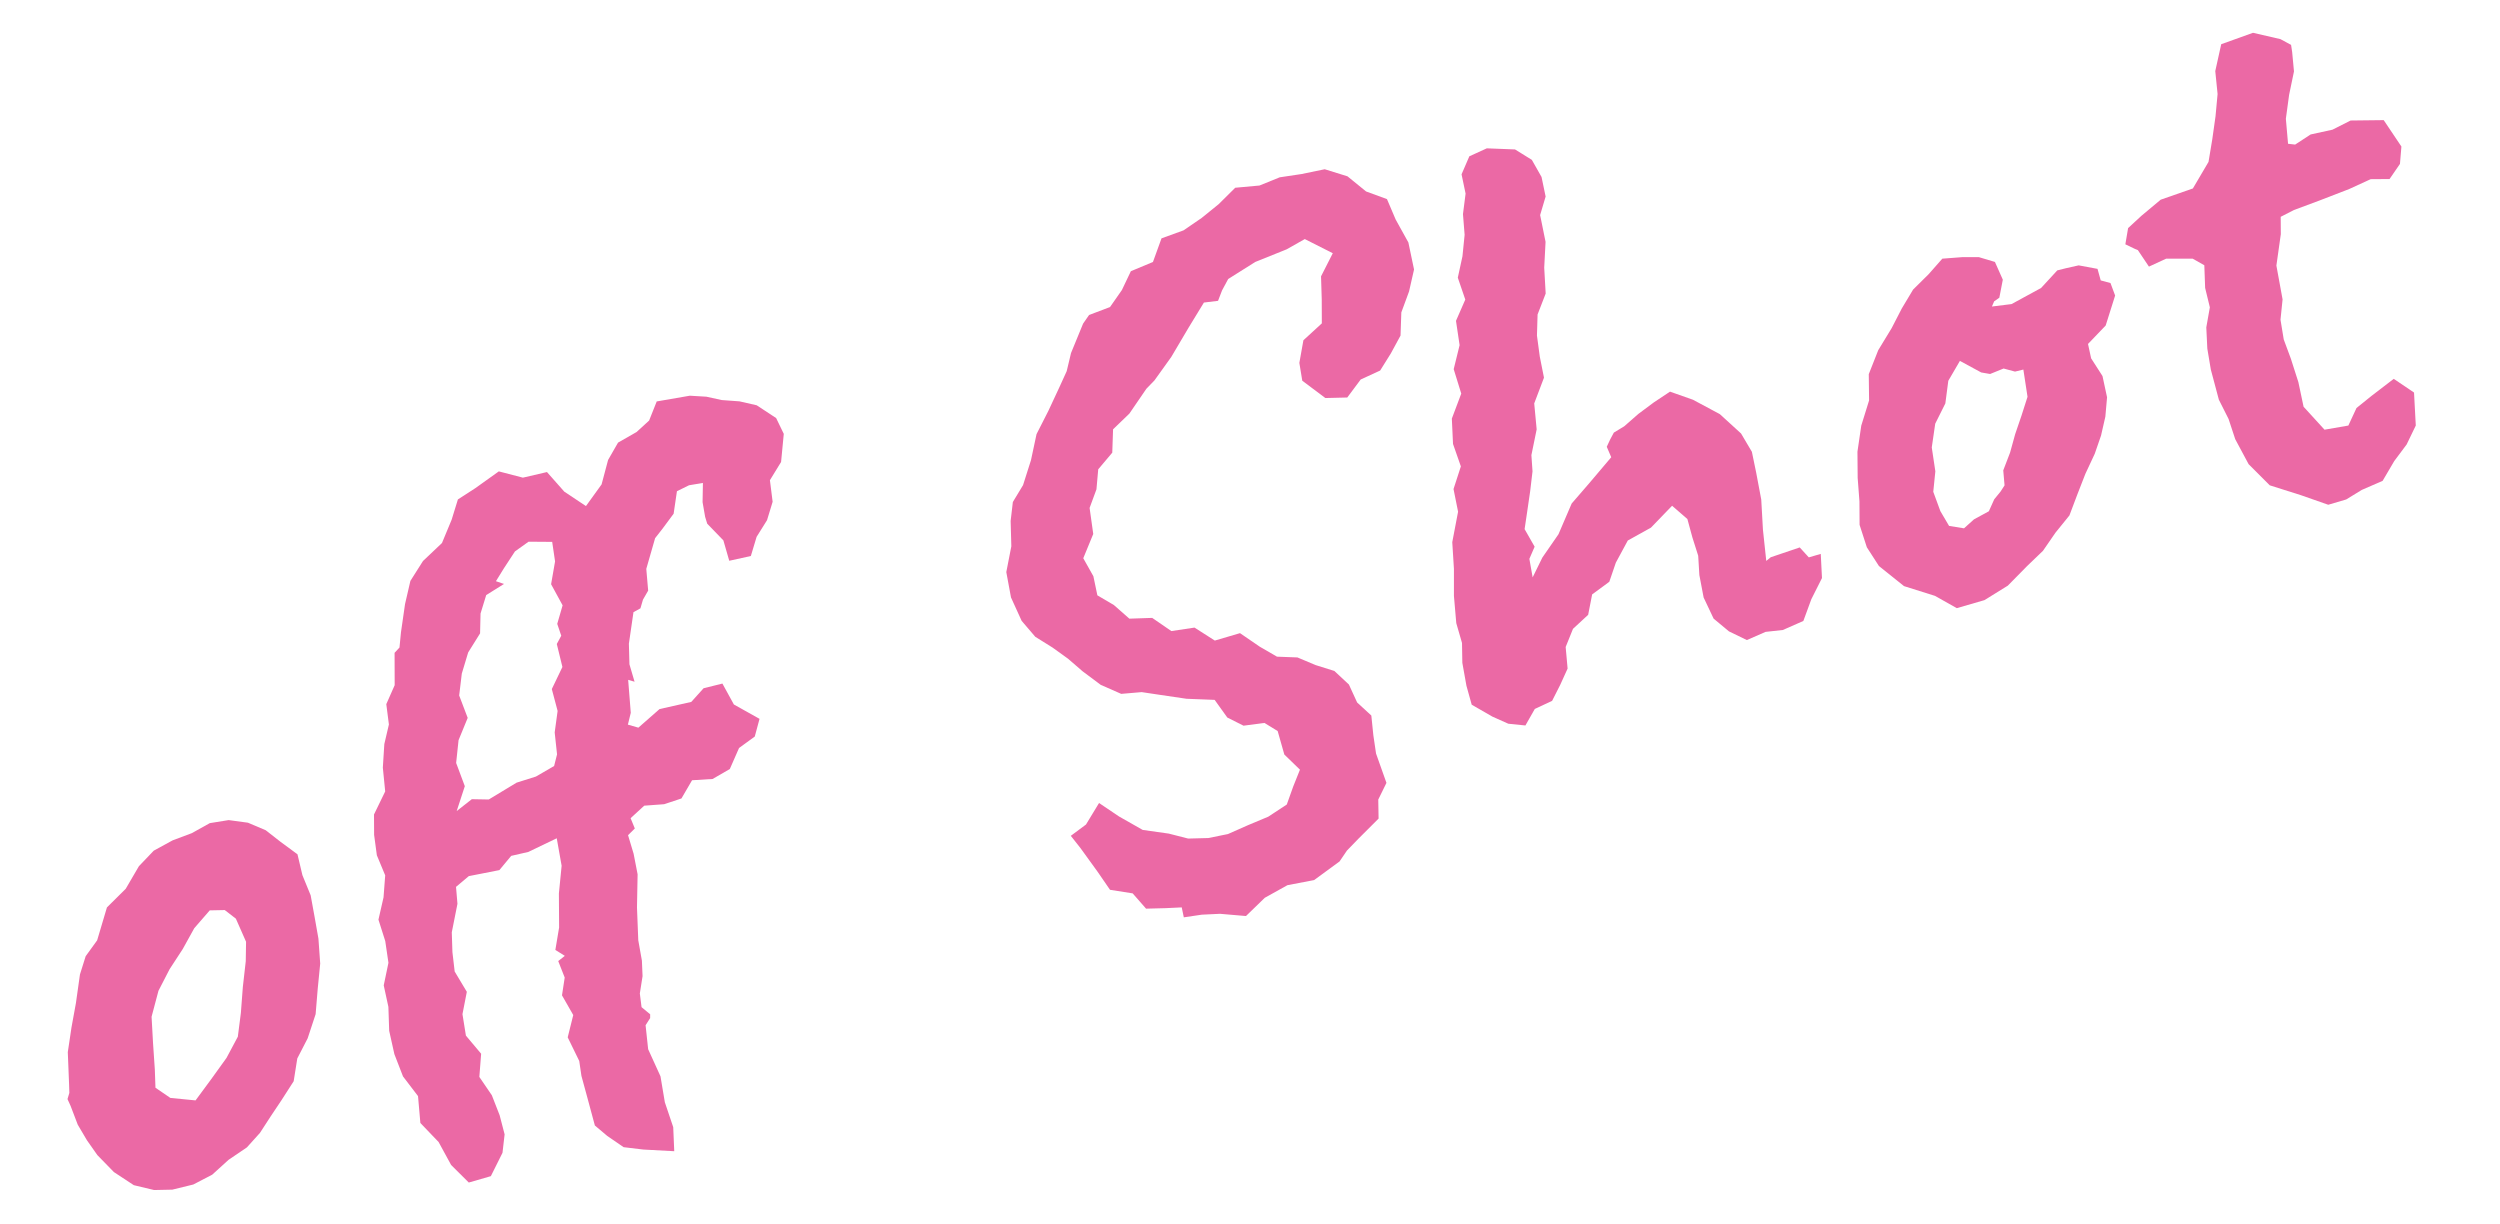
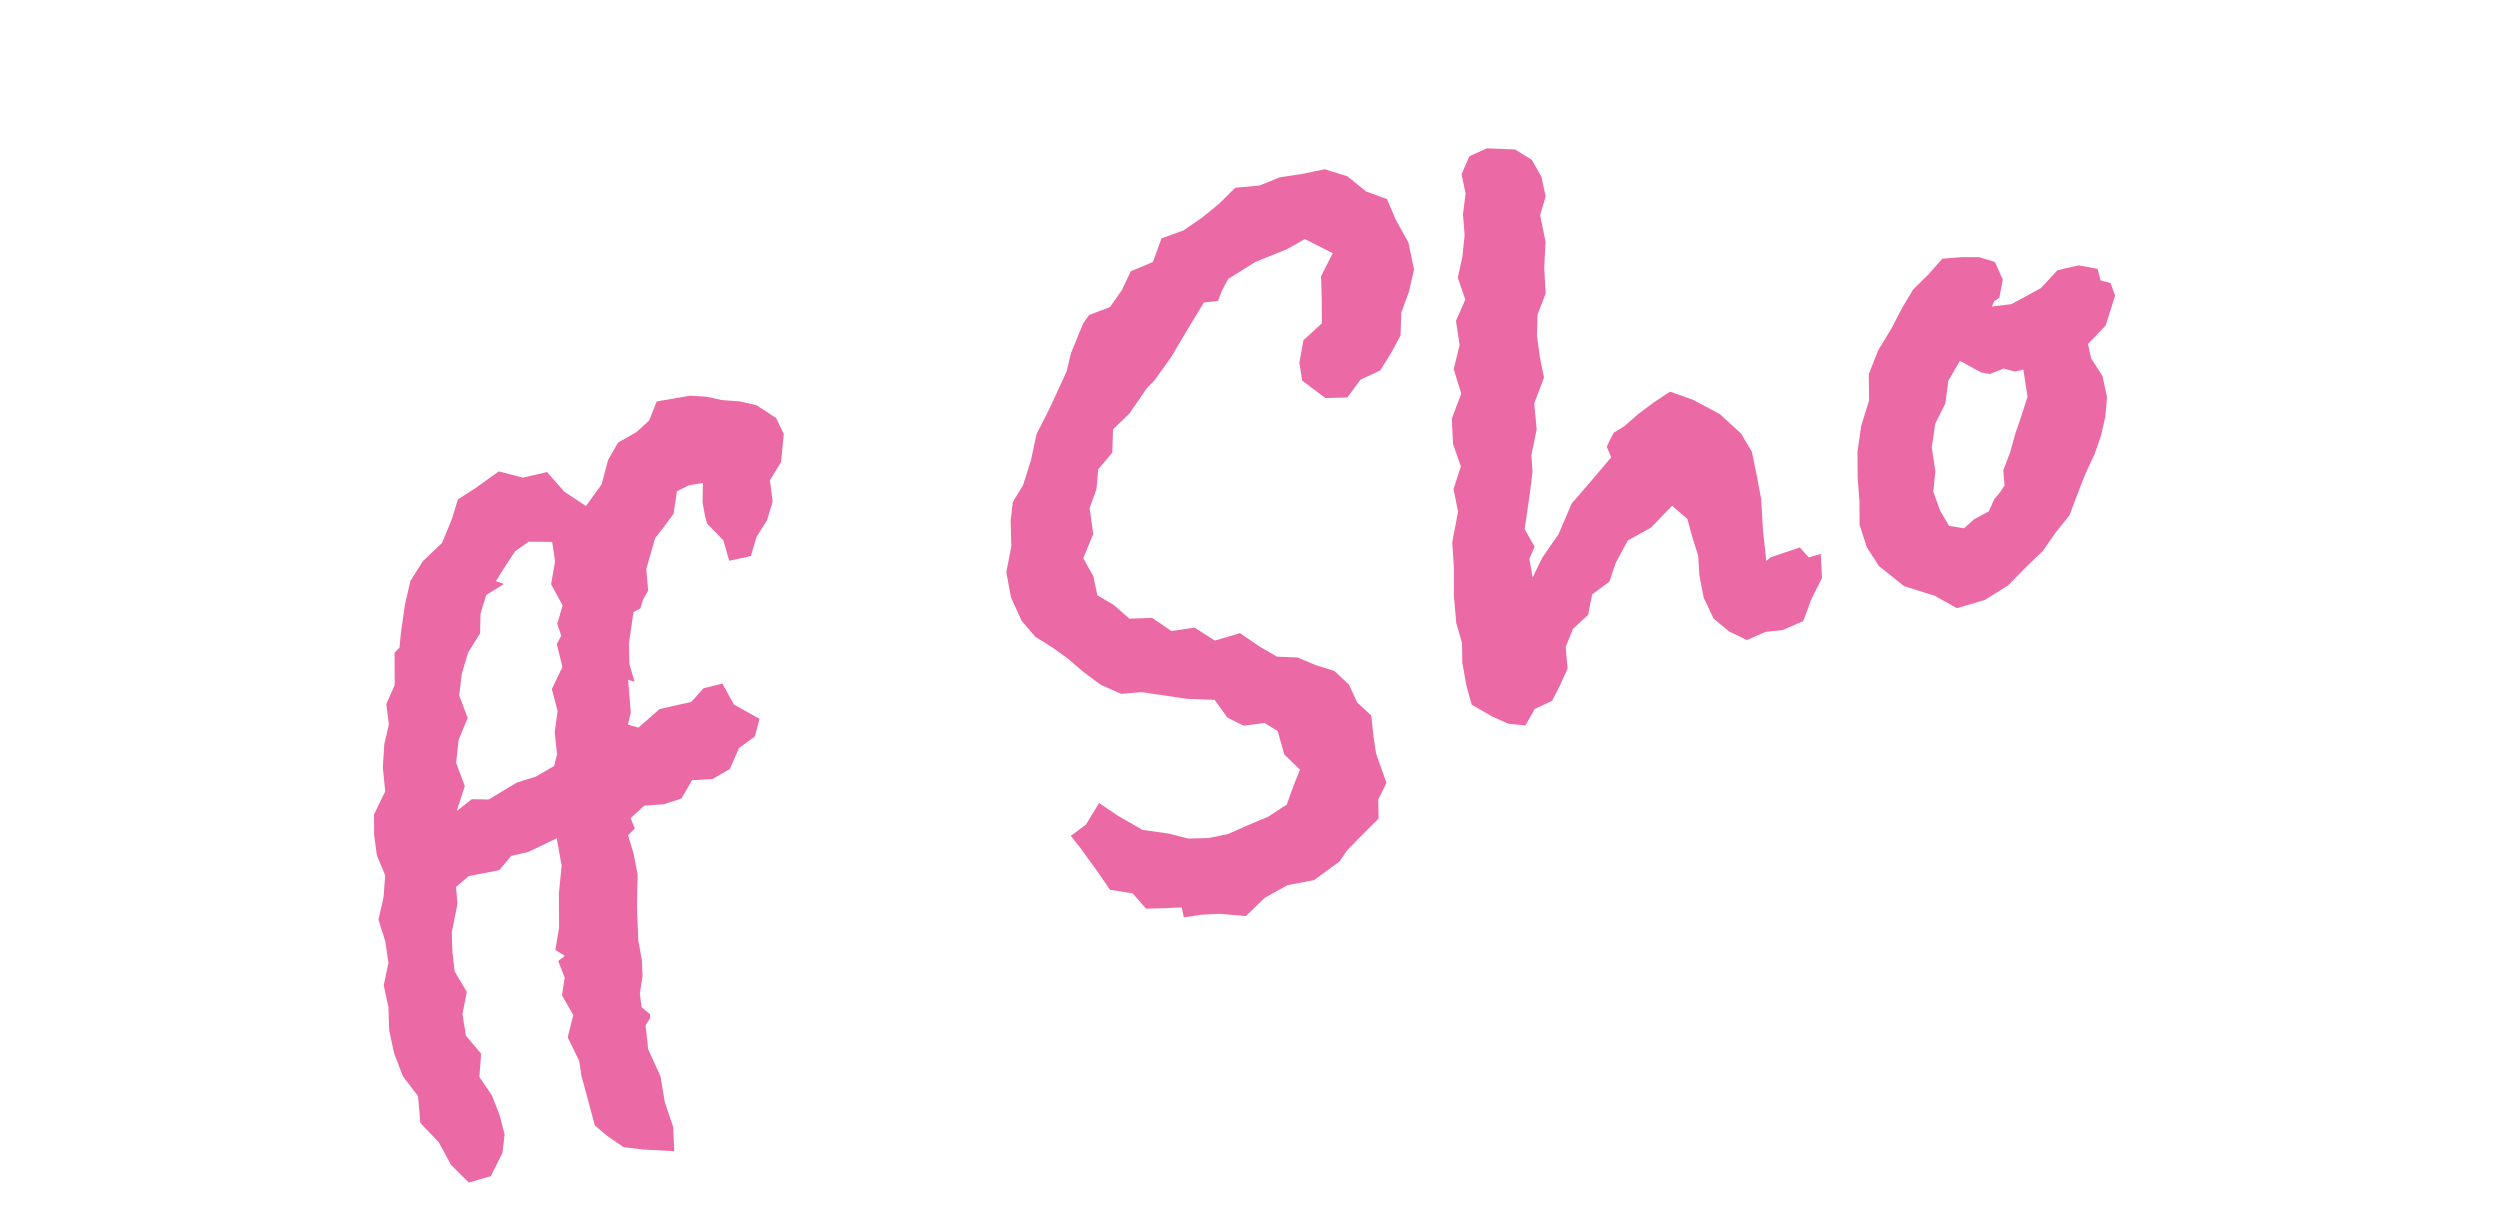
<svg xmlns="http://www.w3.org/2000/svg" width="481.803" height="235.936" viewBox="0 0 481.803 235.936">
  <g id="グループ_191" data-name="グループ 191" transform="matrix(0.951, -0.309, 0.309, 0.951, -17.119, 119.094)">
-     <path id="パス_3464" data-name="パス 3464" d="M18.92,77.45,16.8,74.7l.965-3.365,1.227-4.88,1.323-5,2.808-4.347,3.32-3.29L30.059,50.9l3.353-3.131,3.9-2.347,2.77.837,1.526,2.238.493,4.84-1.218,3.557-2.07,4.55-1.9,4.626L34.937,70.25,31.6,73.464l-4.059,2.975-4.148,2.97ZM38.62,30.2l-3.95.177-4.067.766-3.645,1.965L23.2,36.459l-4.558,2.3-3.754,5.45-3.047,2.224-2.134,3L7.256,54.455,4.994,58.65l-2.142,4.3L1.167,68.936.706,70.519,0,71.539.162,73l.192,3.85.758,3.4,1.026,3.34,2.021,4.093L7.027,91.27l3.434,2.1,3.365,1.014,4.142.307,4.055-.676,3.886-1.75,4.1-1.187L33.262,89.2,36.2,86.82,39.145,84.5l3.378-2.764,2.017-3.959,3.1-3.071,2.9-3.956,1.9-4.539,1.948-4.451,1.163-4.682.591-4.212.565-4.193-.312-4.191.339-4.112-2.375-3.316-2.014-2.987-2.813-2.443L46.158,30l-3.641-.566Z" transform="translate(0 25.96)" fill="#eb69a5" />
    <path id="パス_3465" data-name="パス 3465" d="M62.131,61.6l-.205-4.776,1.8-4.033,3-3.538L66.5,44.64l1.782-3.854,2.429-3.5L74.03,34.5,75.3,30.883l2.136-3.039,3.916-.977-1.308-.986,2.241-1.9,3.019-2.426,3.071-.971,4.321,1.44-.636,3.751L89.975,29.72l.854,4.552-2.087,3.079.026,2.416-1.308,1.25-.339,4.545-3.259,3.417-.241,4.357L81.806,57.1l-.875,4.161L79.7,63.221l-3.956.849-3.918-.032-6.1,1.428L62.641,64.4l-3.48,1.276Zm55.56-56.044L114.7,6.914l-4.02.837-2.857,2.586-2.648,4.093-4.155,3.041-3.116-3.941L95.9,8.913l-4.746-.406L87.111,5.922,81.809,7.6,77.944,8.625l-2.362,3.353-3.158,3.692-4.541,2.16-3.5,2.9L62.014,24.67l-2.429,4.94-1.171,2.685-1.214.677-1.91,5.939-2.665,2.975-.734,3.882-2.006,3.32-1.677,4.232-.984,4.5L43.8,61.377l-1.195,3.751-.713,3.9.335,4.176-1.613,3.929-2.262,3.79-.03,4.338-.709,4.165-2.207,3.856L34.979,97.5l-1.28,4.437-.438,4.573.254,4.609,1.581,4.5-1.172,5.068,2.209,4.577.928,4.955,2.192,4.268,4.424.145,3.528-3.591,1.485-3.252.226-3.79-.239-4.133-1.2-4.106,1.711-4.146-1.713-4.227.647-4.138,2.13-3.839-1.018-4.441.741-3.688,1.065-3.675,2.734-4.882.749-3.194,2.981-1.208,5.96.719,3.019-1.906,3.369.3,6.028-.813-.743,5.331-2.151,4.915L71,93.117l-2.025,3.892,1.381,1.645-1.517.566.205,3.406-1.556,3.1.89,4.281-2.345,3.758.708,5.021-.487,2.855-.2,4.163-.292,5.736,1.649,2.655,2.332,3.035,3.474,1.607,5.563,2.145,1.246-4.473-.055-5.057.747-5.013-.647-5.711.958-4.545,1.263-1.039.228-.693-1.154-1.822.5-2.608L83.4,107l.8-2.872.551-3.958,1.714-6.08,2.091-6.048.493-4.006.085-3.732,1.641-.828-.16-2.138,3.244-1.481,3.739.918,3.51-.023,3.032-2.706,3.841.99,3.747-.8,2.947-3.306,3.56-1.159,1.929-2.962-3.848-4.161-.856-4.516-3.73-.263-3.069,1.773-6.24-.58-4.989,2.147L95.688,60.03l1.233-1.995,1.485-6.2,1.06.728.1-3.5,1.127-3.815,2.716-5.5,1.505-.29.984-1.44,1.487-1.342.952-4.1,3.446-5.105,1.818-1.221,3.034-2.158,1.946-3.927,2.569-.369,2.685.4L122.627,23.7l-.406,2.849-.024,1.374,1.968,4.023-.139,4.084,4.242.414,2.2-3.173,2.9-2.429,2.123-3.039.789-4.121,3.131-2.674,2.168-4.991-.459-3.352-2.8-3.5L135.4,7.42l-3.165-1.289L129.6,4.59l-2.971-1.163-6.406-.922Z" transform="translate(29.332 2.209)" fill="#eb69a5" />
    <path id="パス_3466" data-name="パス 3466" d="M174.793,0,170.77,2.029l-3.944,1.513-4.048,1.191-4.511.152-2.975,3.822-4.6.376L147.928,12l-3.19,2.411-4.311.207-1.615,1.231-3.965,4.675-1.869,3.062-2.307,2.518-3.412,3.66L123.7,33.328l-2.571,4.445-2.938,4.1-2.875,2.486L113.783,47.7,112.4,52.387l-2.46,4.432-.649,4.923.559,4.927L111.4,70.4l2.533,3.015,2.174,2.968,1.91,3.162,2.51,3.555,3.224,2.881,3.863.9,3.241,1.618,4.575,2.27,5.092,1.878,1.268,3.991,2.488,2.461,4,.743,1.938,2.273-.177,4.7L152,110.522l-2.23,2.676-2.26,2.928-4.123,1.127-4.215.348-4.213.433-3.837-.442-3.711-1.1-3.265-2.066-4.554-2.224-3.538-3.875-2.864-3.662-3.675,3.167L106.057,109l1.035,2.8,1.718,5.32,1.219,4.108,3.941,2.006,1.545,3.6,3.606,1.069,3.007.822-.211,1.946,3.465.587,3.376.922,4.633,1.955,4.543-2.226,4.891-.958,5.194.653,5.777-1.9,2-1.554,2.81-1.489,4.895-2.49,1.075-3.508,2.492-2.569-.16-5.992.6-3.538.8-3.715-1.824-3.235-.44-3.786-1.856-3.35-3.111-2.211L158.225,89.8,154.52,88.44l-2.563-2.855-2.815-3.658-5.057-.139L141.136,78.2l-4.451-.743L133.955,73.9l-4.23-1.218L127.7,69.266l-2.45-2.766.406-3.739-.781-3.9,3.273-3.854.884-4.993,2.364-3,1.515-3.562,3.568-2.217,1.536-4.232,3.924-1.908,4.6-3.544,1.97-1.043,4.483-3.3,4.925-4.345,4.3-3.685,2.691.527,1.351-1.665,1.81-1.731,5.984-1.513,6.5-.446,3.935-.8,4.289,4.262-3.53,3.538-1.24,4.249-1.415,4.417-4.385,2-2.091,3.909-.525,3.44,3.2,4.548,4.046,1.208,3.534-2.5,4.1-.484,2.979-2.5,2.838-2.693,1.528-4.2,2.665-3.385,2.222-3.728.57-5.288-.964-4.972-.378-4.253-3.372-2.646-2.507-3.88L192.3,1.937l-4.535-.5L183.574.738l-4.2.3Z" transform="translate(93.527 0)" fill="#eb69a5" />
    <path id="パス_3467" data-name="パス 3467" d="M157.864,112.21l-3.03-1.338-2.5-2.258-3.075-3.406.162-3.8.612-4.434,1.125-3.666.13-3.976,1.189-5.122,1.613-4.964,1.285-4.993,2.879-5.237.516-4.424,2.693-3.715-.1-4.586,1.295-4.714,3.214-4.023.07-4.927,2.512-4.05.785-4.671,2.972-3.344-.068-4.458,2.128-3.647,1.673-3.8.932-3.9,1.7-3.6.41-3.777,2.5-2.84,3.679-.418,5.105,1.882,2.461,2.911.758,3.719-.416,3.826L190.96,19.53l-.6,5.233-1.782,4.648-1.276,4.835L184.572,37.6l-1.37,3.83-.736,4.035-.484,4.1L178.661,53.7l-1.1,4.906-2.5,4.411-.758,3.032-1.6,3.474-1.9,3.848-1.393,2.8.792,3.82-1.69,1.914-.5,3.587,2.956-3.049,4.347-3.316,4.246-4.844,4.466-2.7,5.546-3.431-.2-2.179,1.05-1.129,1.093-1.05,2.271-.536,3.363-1.44,3.515-1.187,3.587-1,3.717,2.845,4.074,4.242,2.738,4.814.894,4-.45,4.052-.676,5.256-1.49,5.646-1.246,5.909,1.037-.408,5.9-.075,1.071,2.364,2.4.073-1.216,4.5L217.79,106.1l-2.755,3.506-4.293.435-3.284-.685-3.916.386-2.761-2.657-2.055-3.254-.572-4.468.553-4.36.939-3.615.026-3.7.179-3.673-2.014-3.346-5.179,2.755-5.008.979-3.515,3.35L181.8,90.866,177.9,92.161l-1.942,3.5-3.619,1.671-2.424,2.891-.928,4.07-2.334,2.554-2.433,2.443-3.649.45Z" transform="translate(131.622 3.638)" fill="#eb69a5" />
    <path id="パス_3468" data-name="パス 3468" d="M211.136,94.387l-5.548-.175-3.271-3.555-5.094-3.63-3.4-5.181-1.1-4.153.006-4.541,1.374-4.315,1.065-4.385,1.526-4.836,2.249-4.547,2.936-4.155,1.509-4.836,3.163-3.831,3.771-3.241,3.022-2.994,3.209-2.8,3.792-1.908,3.4-2.017,3.839.932,2.945.96,2.667,1.842.39,3.722-1.714,3.1-1.161.352-.721.819,3.741.721,6.38-1.193,4.01-2.258,1.7.117,2.522.235,3.244,1.763-.1,2.307,1.633,1.065.107,2.567-3.515,4.929-4.34,2.33-.284,2.821,1.029,3.924-.429,4.166-1.468,3.453-1.914,3.2-2.239,2.966-2.917,3.126-2.7,3.3-2.7,3.372-3.589,2.332L224.8,88.832l-3.82,1.85-4.7,2.443Zm.529-14.379,2.354-1.048,3.216-.6,1.7-1.872,1.62-1.041,1.1-.9.655-2.825,2.315-2.86,2.021-3.06,2.292-3.062,2.2-3.056L232,54.441l-1.65-.122-1.912-1.246-2.8.2-1.539-.813-3.214-3.387-3.312,2.956-1.888,3.969-3.066,3.116-2.047,4.148-.766,4.59-1.6,3.628.149,3.963.715,3.231Z" transform="translate(169.958 25.824)" fill="#eb69a5" />
-     <path id="パス_3469" data-name="パス 3469" d="M256.984,17.319l-2.691,4.575-.941,4.34-1.7,3.948L249.691,34.2l-2.04,3.931L243.2,42.071l-6.571.143-4.481,1.8-3.184,1.464-1.468,2.808,1.49,1.423.455.382,1.048,3.688,3.63-.431,4.857,1.575,1.746,1.908-1.2,4.2-.292,3.839-1.846,3.465-1.076,3.95-.606,4.05-.322,6,.632,4.118.017,4.1.965,5.371,2.614,5.136,5.171,3.7,4.394,3.348,3.606.1,3.423-.822,4.36-.42,3.3-2.926,3.276-2.317,2.8-2.924,1.643-6.15-2.9-3.72-5.119,1.812-3.449,1.317-2.537,2.731-4.614-.662-2.473-5.454L251,83.858l.019-4.793-.16-3.9.583-3.82,1.59-3.594.881-6.57,2.684-5.5,1.009-3.182,2.83-.455,5.324-.226,6.067-.335,4.515-.525,3.466,1.1,2.81-2.153,1.3-3.1-1.673-5.894-6.086-1.9-3.873.6L268,39.186l-3.444.933-1.251-.57,1.088-4.714,2.017-4.187L268.7,26.64l.82-3.66.23-1.379-1.613-1.69-4.65-2.793Z" transform="translate(200.617 15.095)" fill="#eb69a5" />
  </g>
</svg>